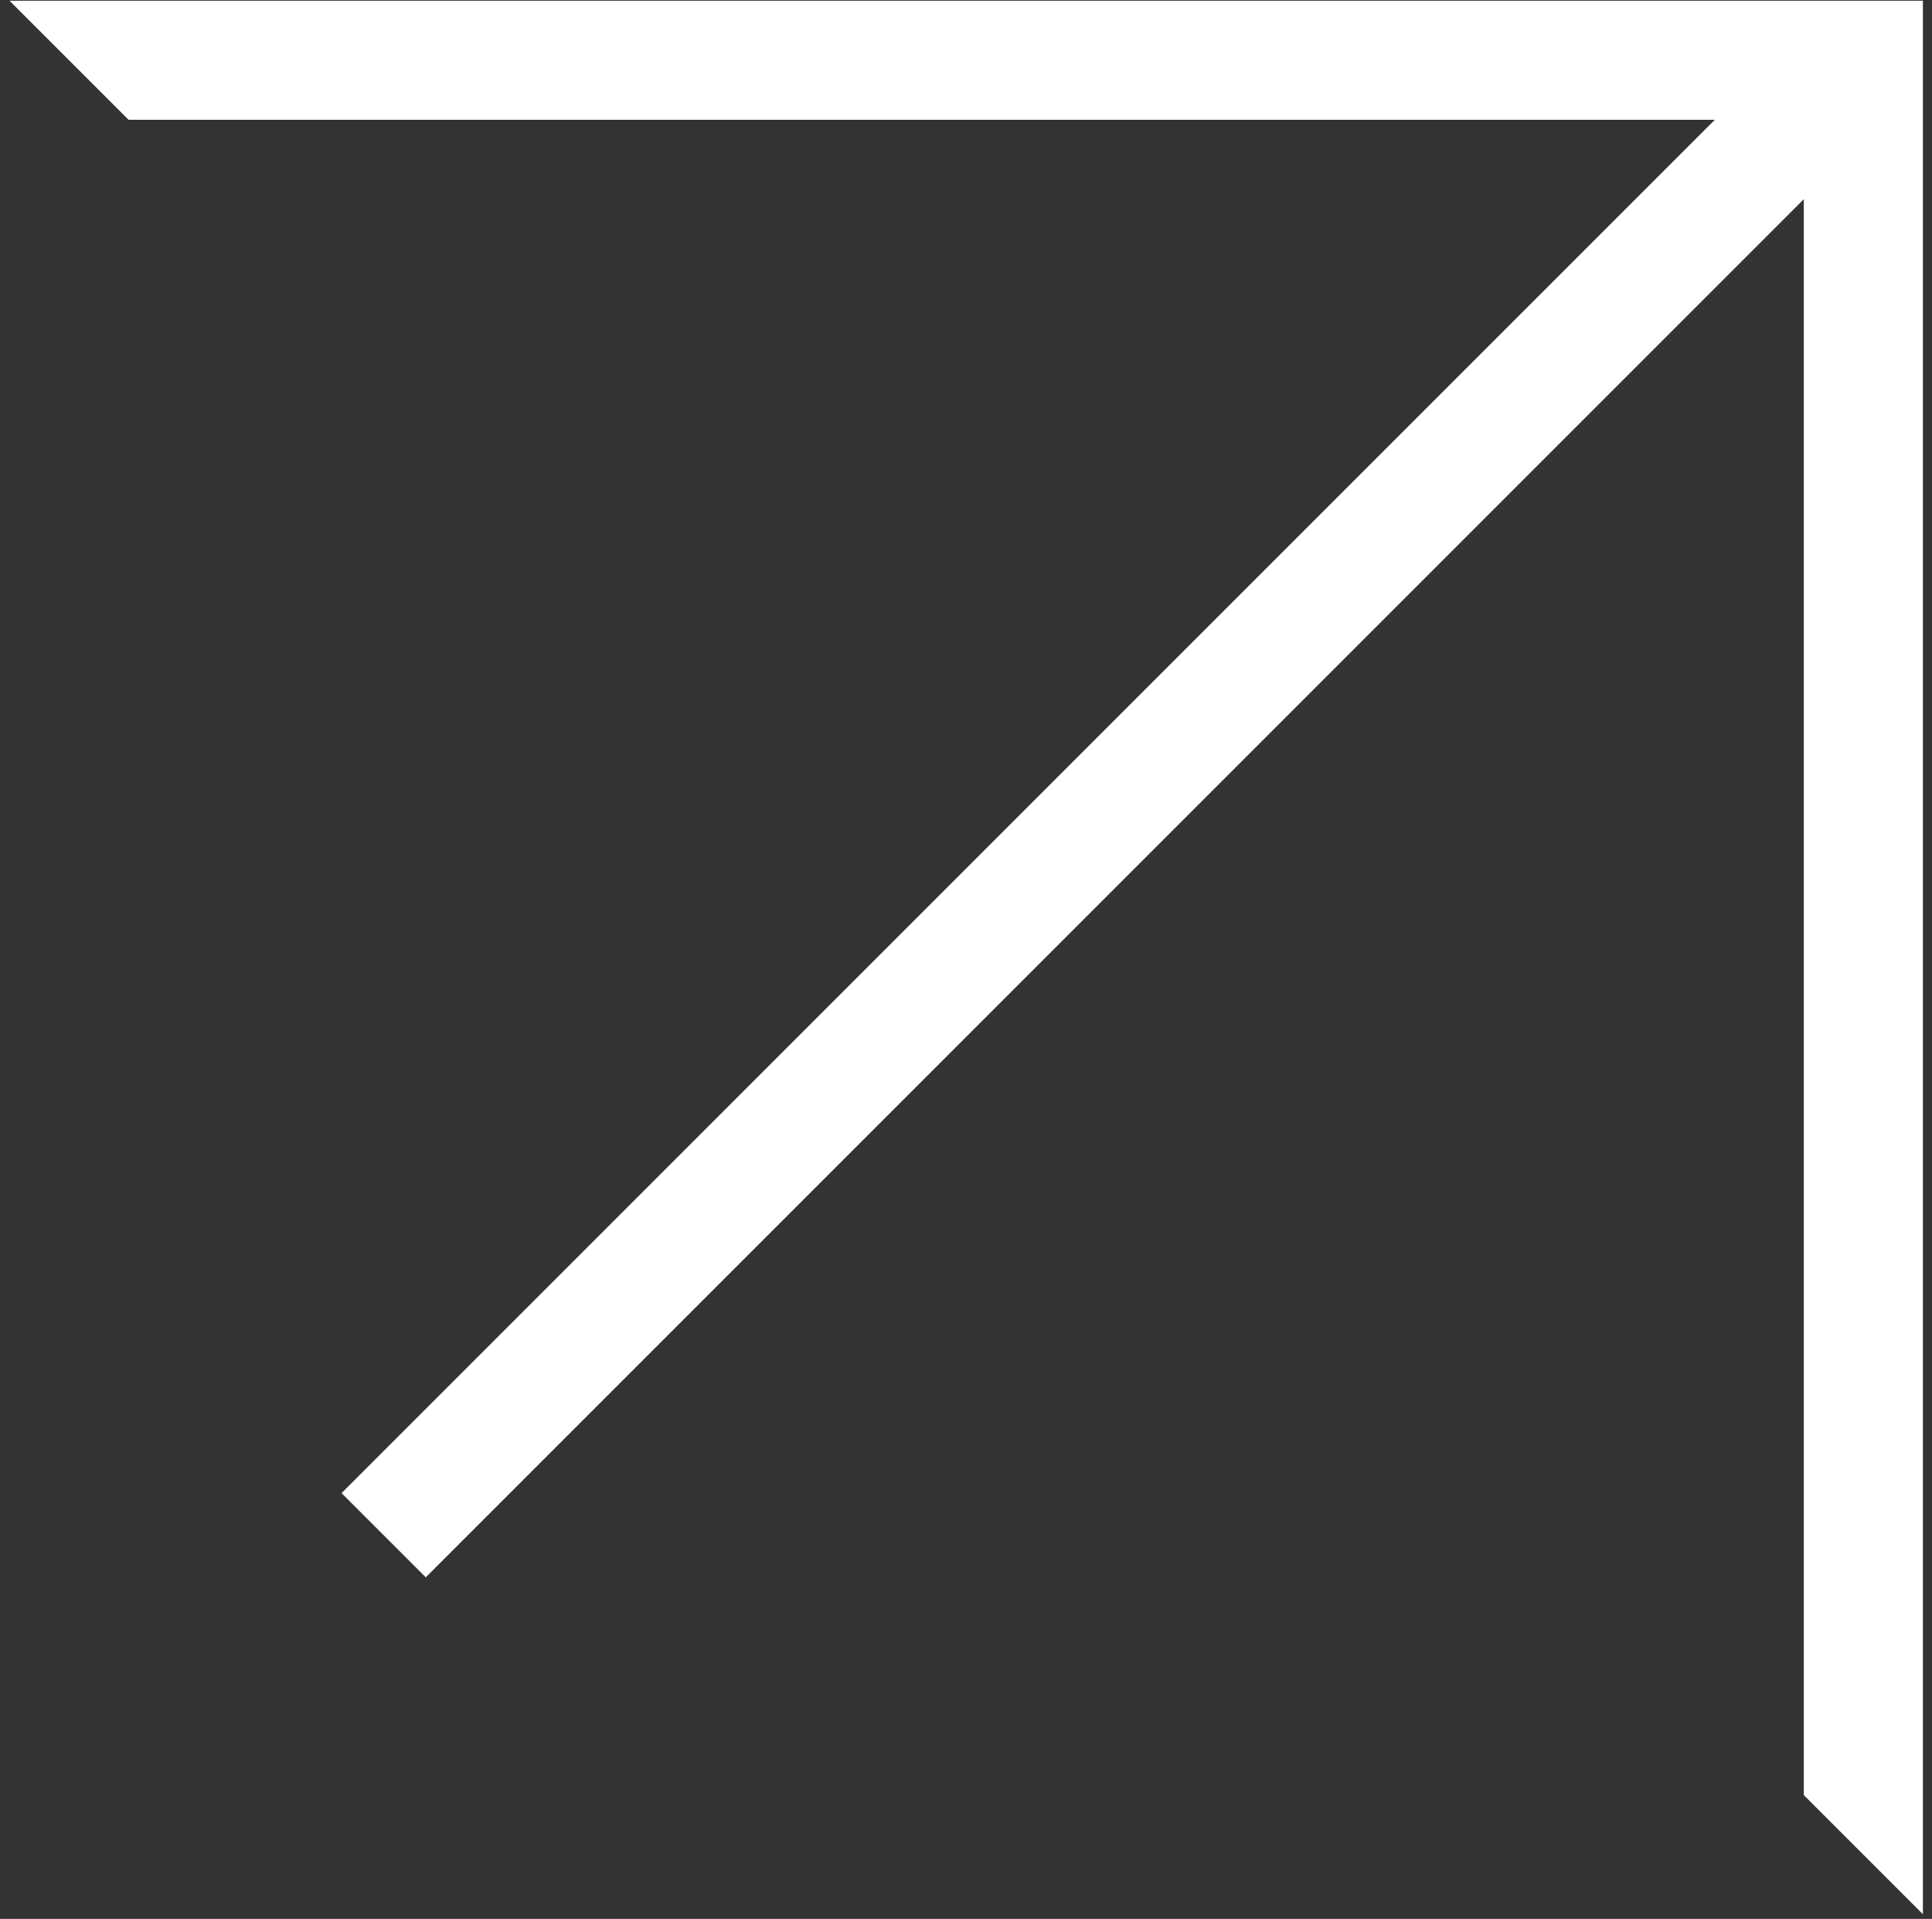
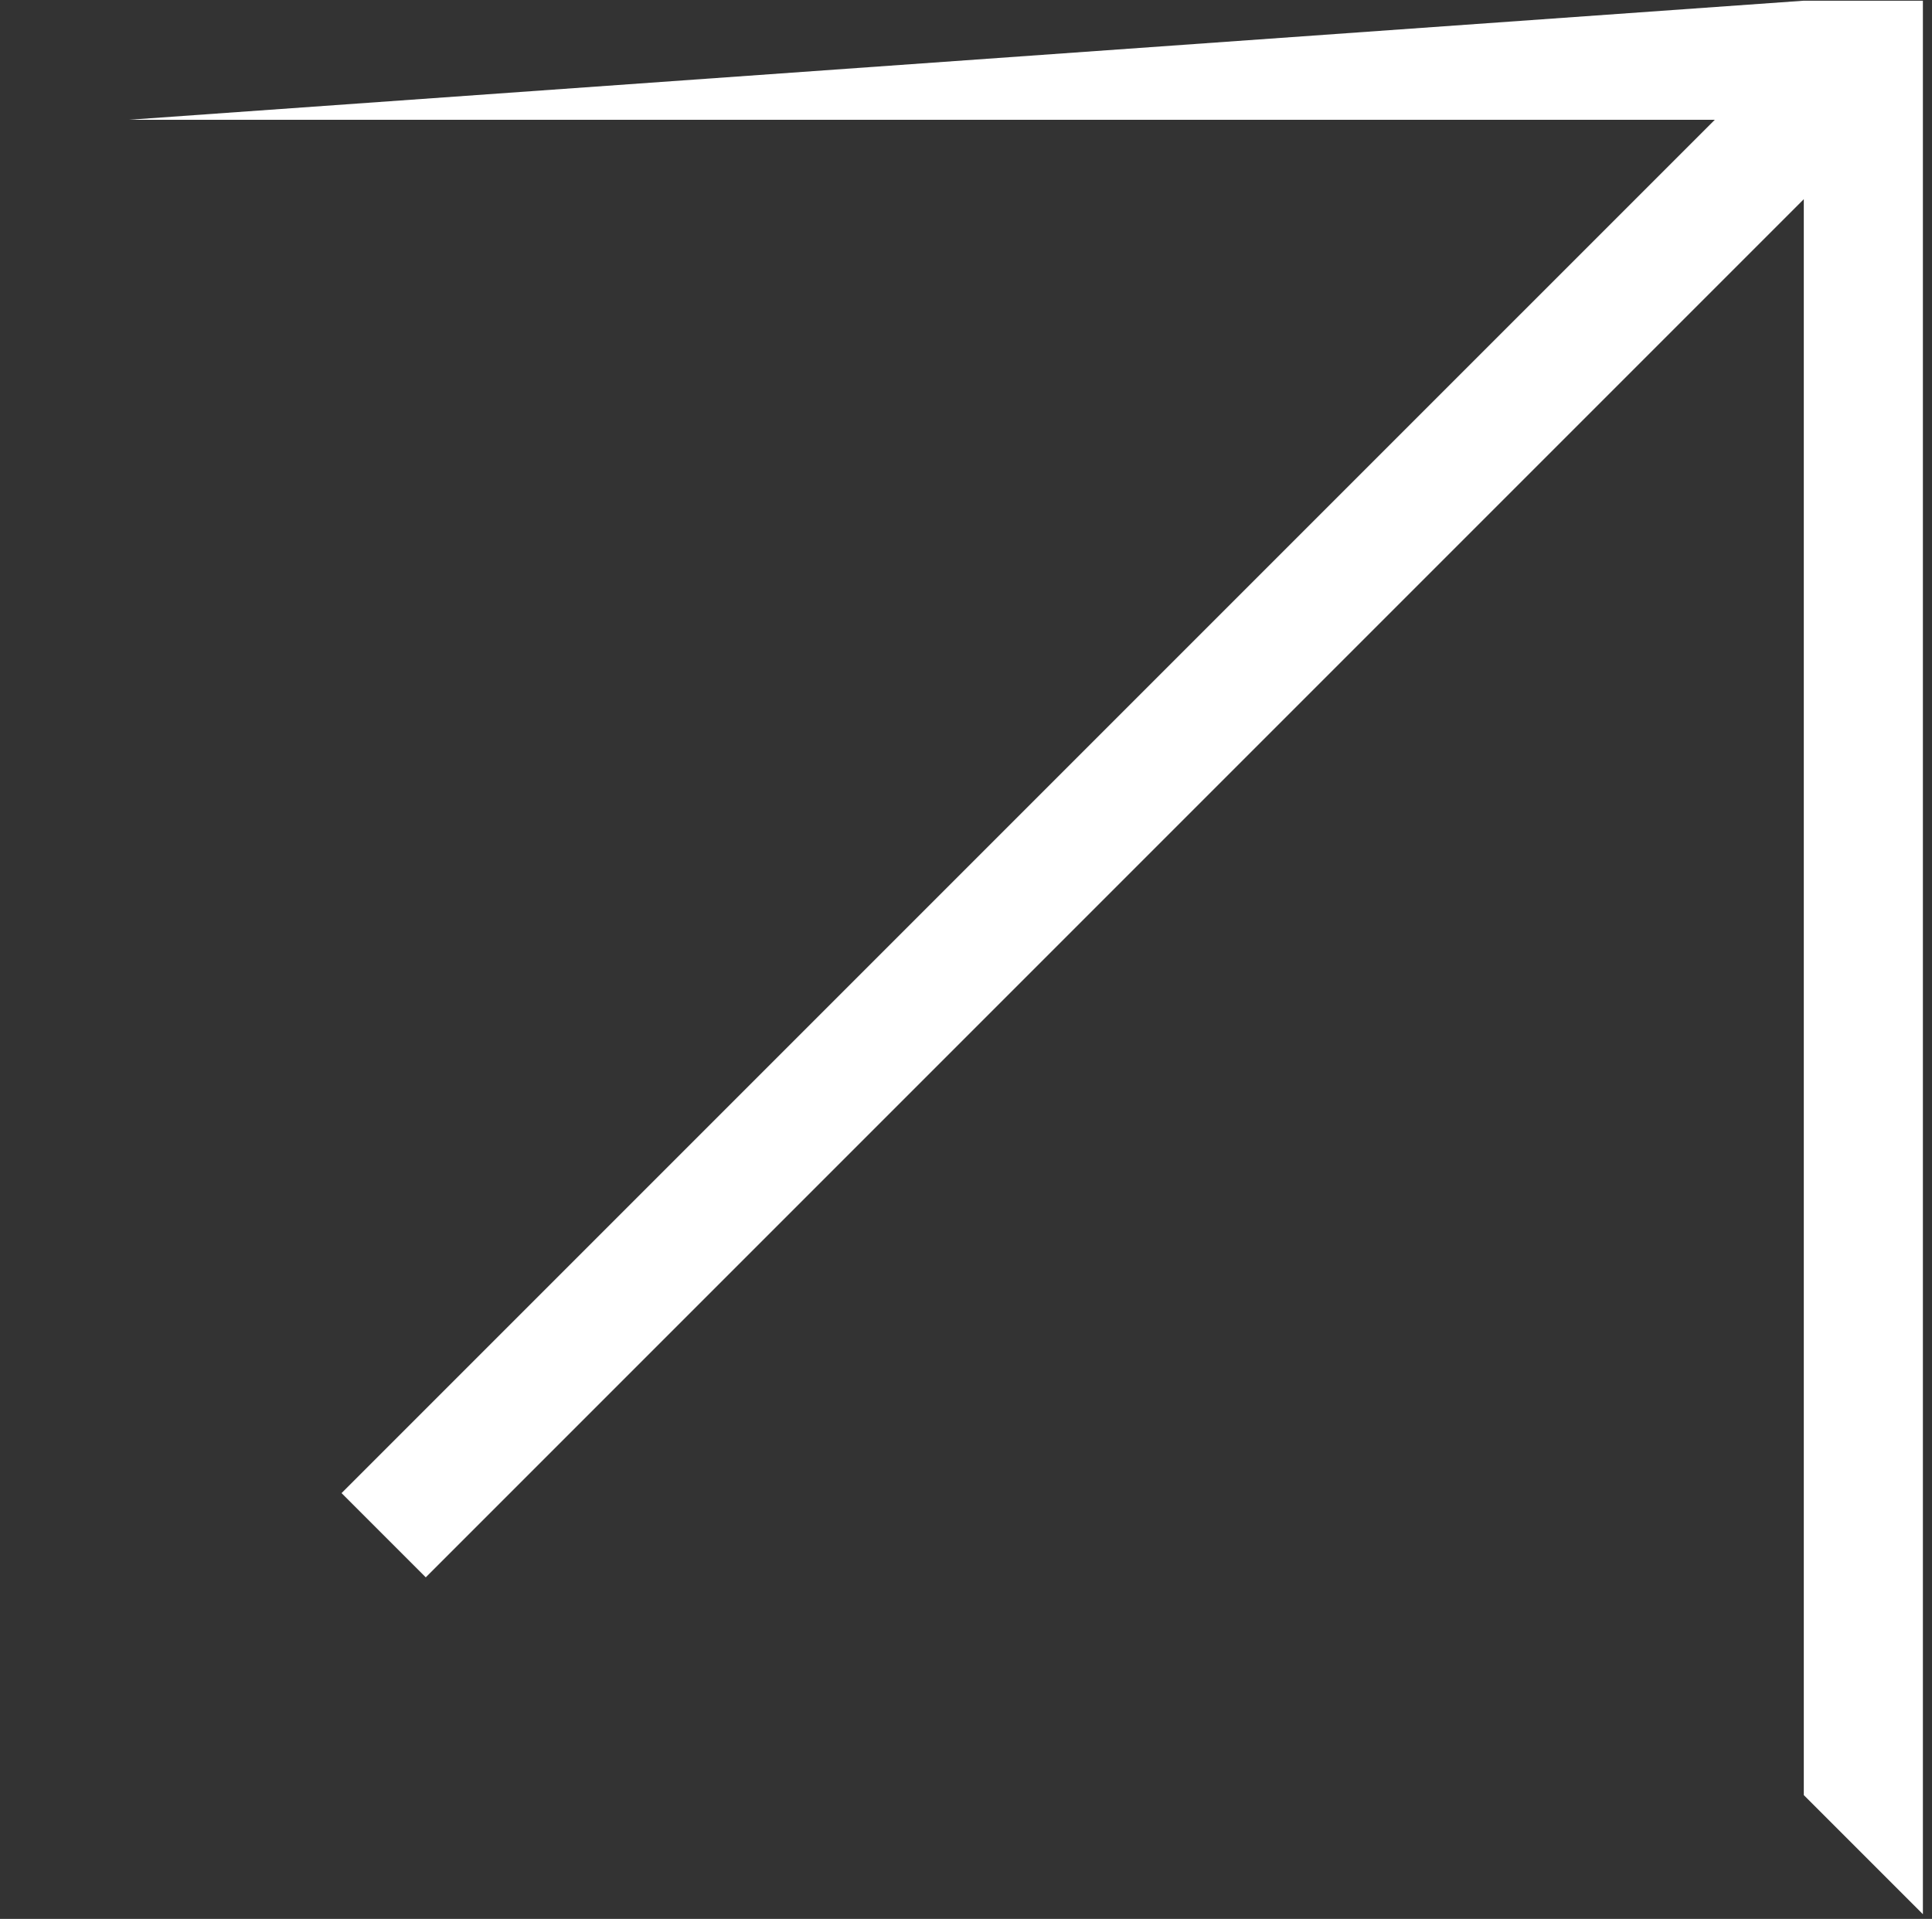
<svg xmlns="http://www.w3.org/2000/svg" width="146" height="145" viewBox="0 0 146 145" fill="none">
  <rect x="0" y="0" width="146" height="145" fill="#333333" stroke="none" />
-   <path fill-rule="evenodd" clip-rule="evenodd" d="M145.312 9.053V144.646L136.312 135.646V15.053L32.175 119.19L25.811 112.826L129.585 9.053H9.718L0.718 0.053L136.312 0.053H145.312V9.053Z" fill="white" />
+   <path fill-rule="evenodd" clip-rule="evenodd" d="M145.312 9.053V144.646L136.312 135.646V15.053L32.175 119.19L25.811 112.826L129.585 9.053H9.718L136.312 0.053H145.312V9.053Z" fill="white" />
</svg>